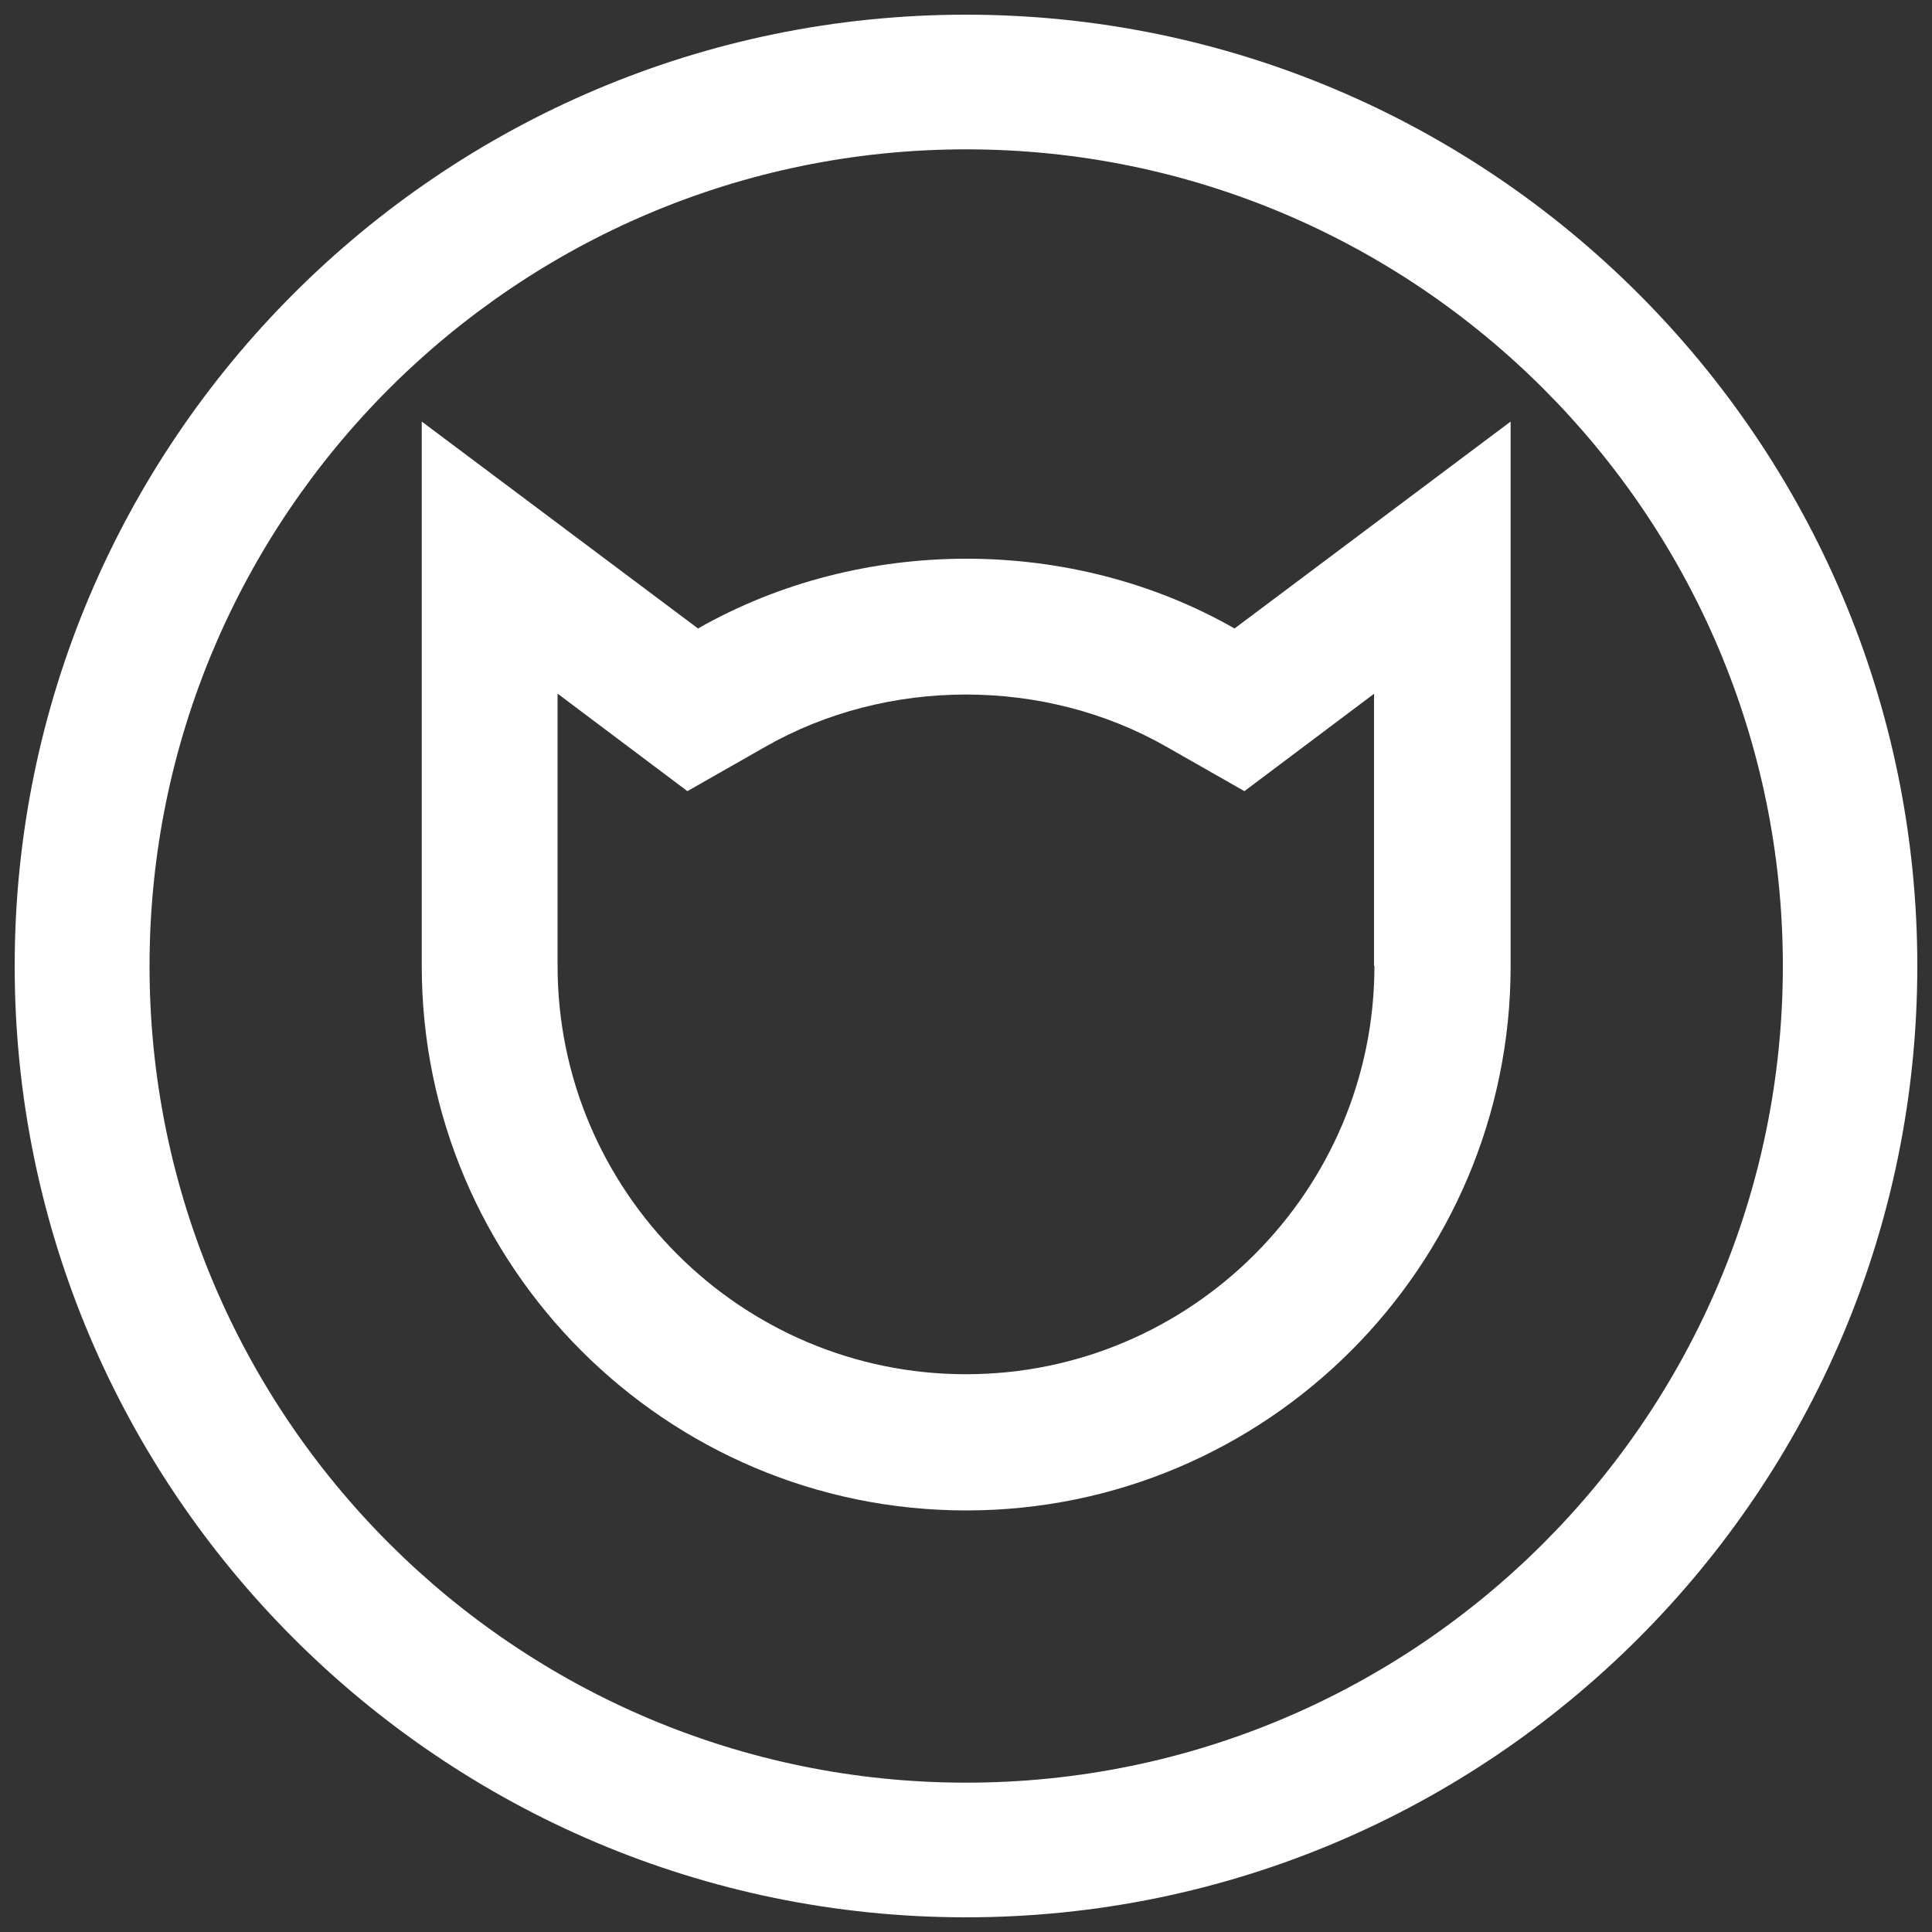
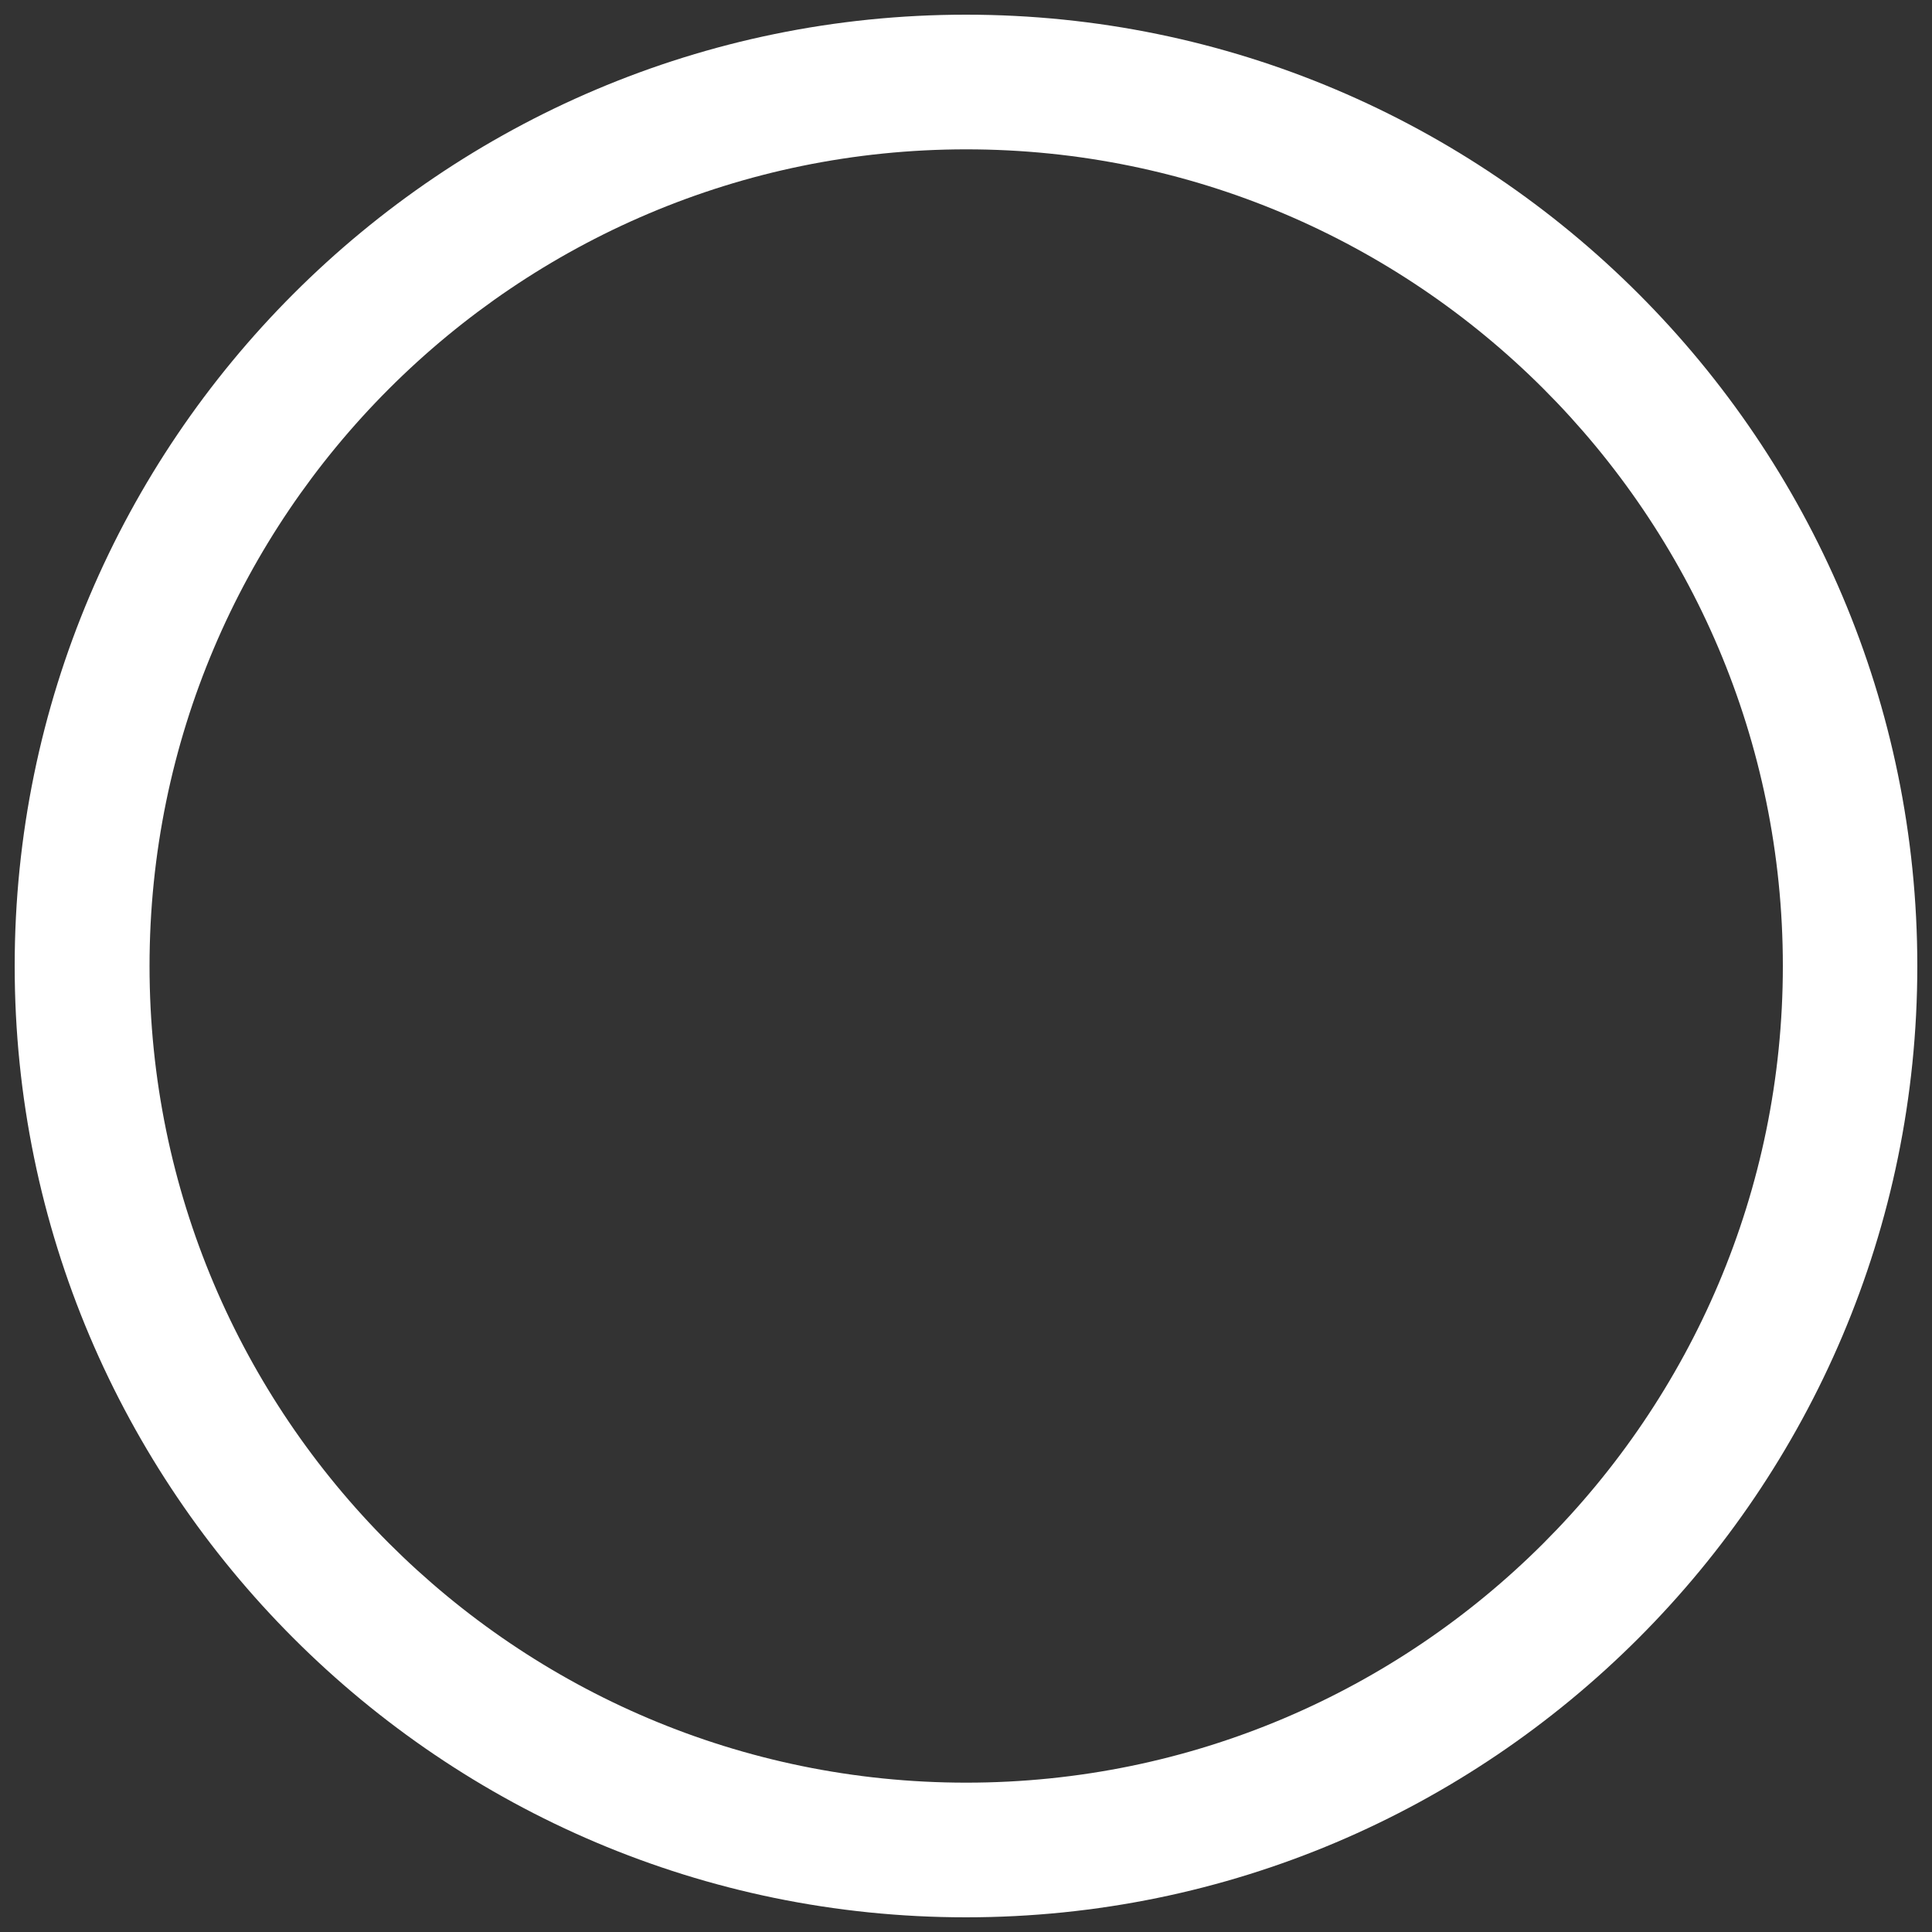
<svg xmlns="http://www.w3.org/2000/svg" version="1.1" id="Layer_1" x="0px" y="0px" viewBox="0 0 1000 1000" style="enable-background:new 0 0 1000 1000;" xml:space="preserve">
  <rect x="0" y="0" width="1000" height="1000" fill="#333333" stroke="none" />
  <style type="text/css">
	.st0{fill:#FFFFFF;}
</style>
  <path class="st0" d="M500,7.6C228.5,7.6,7.6,228.5,7.6,500S228.5,992.4,500,992.4S992.4,771.5,992.4,500S771.5,7.6,500,7.6z   M500.1,922.7C266.9,922.7,77.4,733.1,77.4,500S267,77.3,500.1,77.3S922.8,266.8,922.8,500S733.2,922.7,500.1,922.7z" />
  <g>
    <path class="st0" d="M500.1,781.8L500.1,781.8L500.1,781.8L500.1,781.8z" />
-     <path class="st0" d="M639,325.3c-84.4-48.2-193.3-48.1-277.7,0l-143-107.1V500c0,155.4,126.4,281.8,281.8,281.8   S781.9,655.4,781.9,500V218.2L639,325.3z M711.4,499.9c0,116.5-94.9,211.4-211.4,211.4s-211.4-94.9-211.4-211.4V359l0.1,0.1   l67.1,50.4l40.2-22.9c63.1-36.1,144.7-36.2,207.9,0l40.2,22.9l67.1-50.4v140.8H711.4z" />
  </g>
</svg>